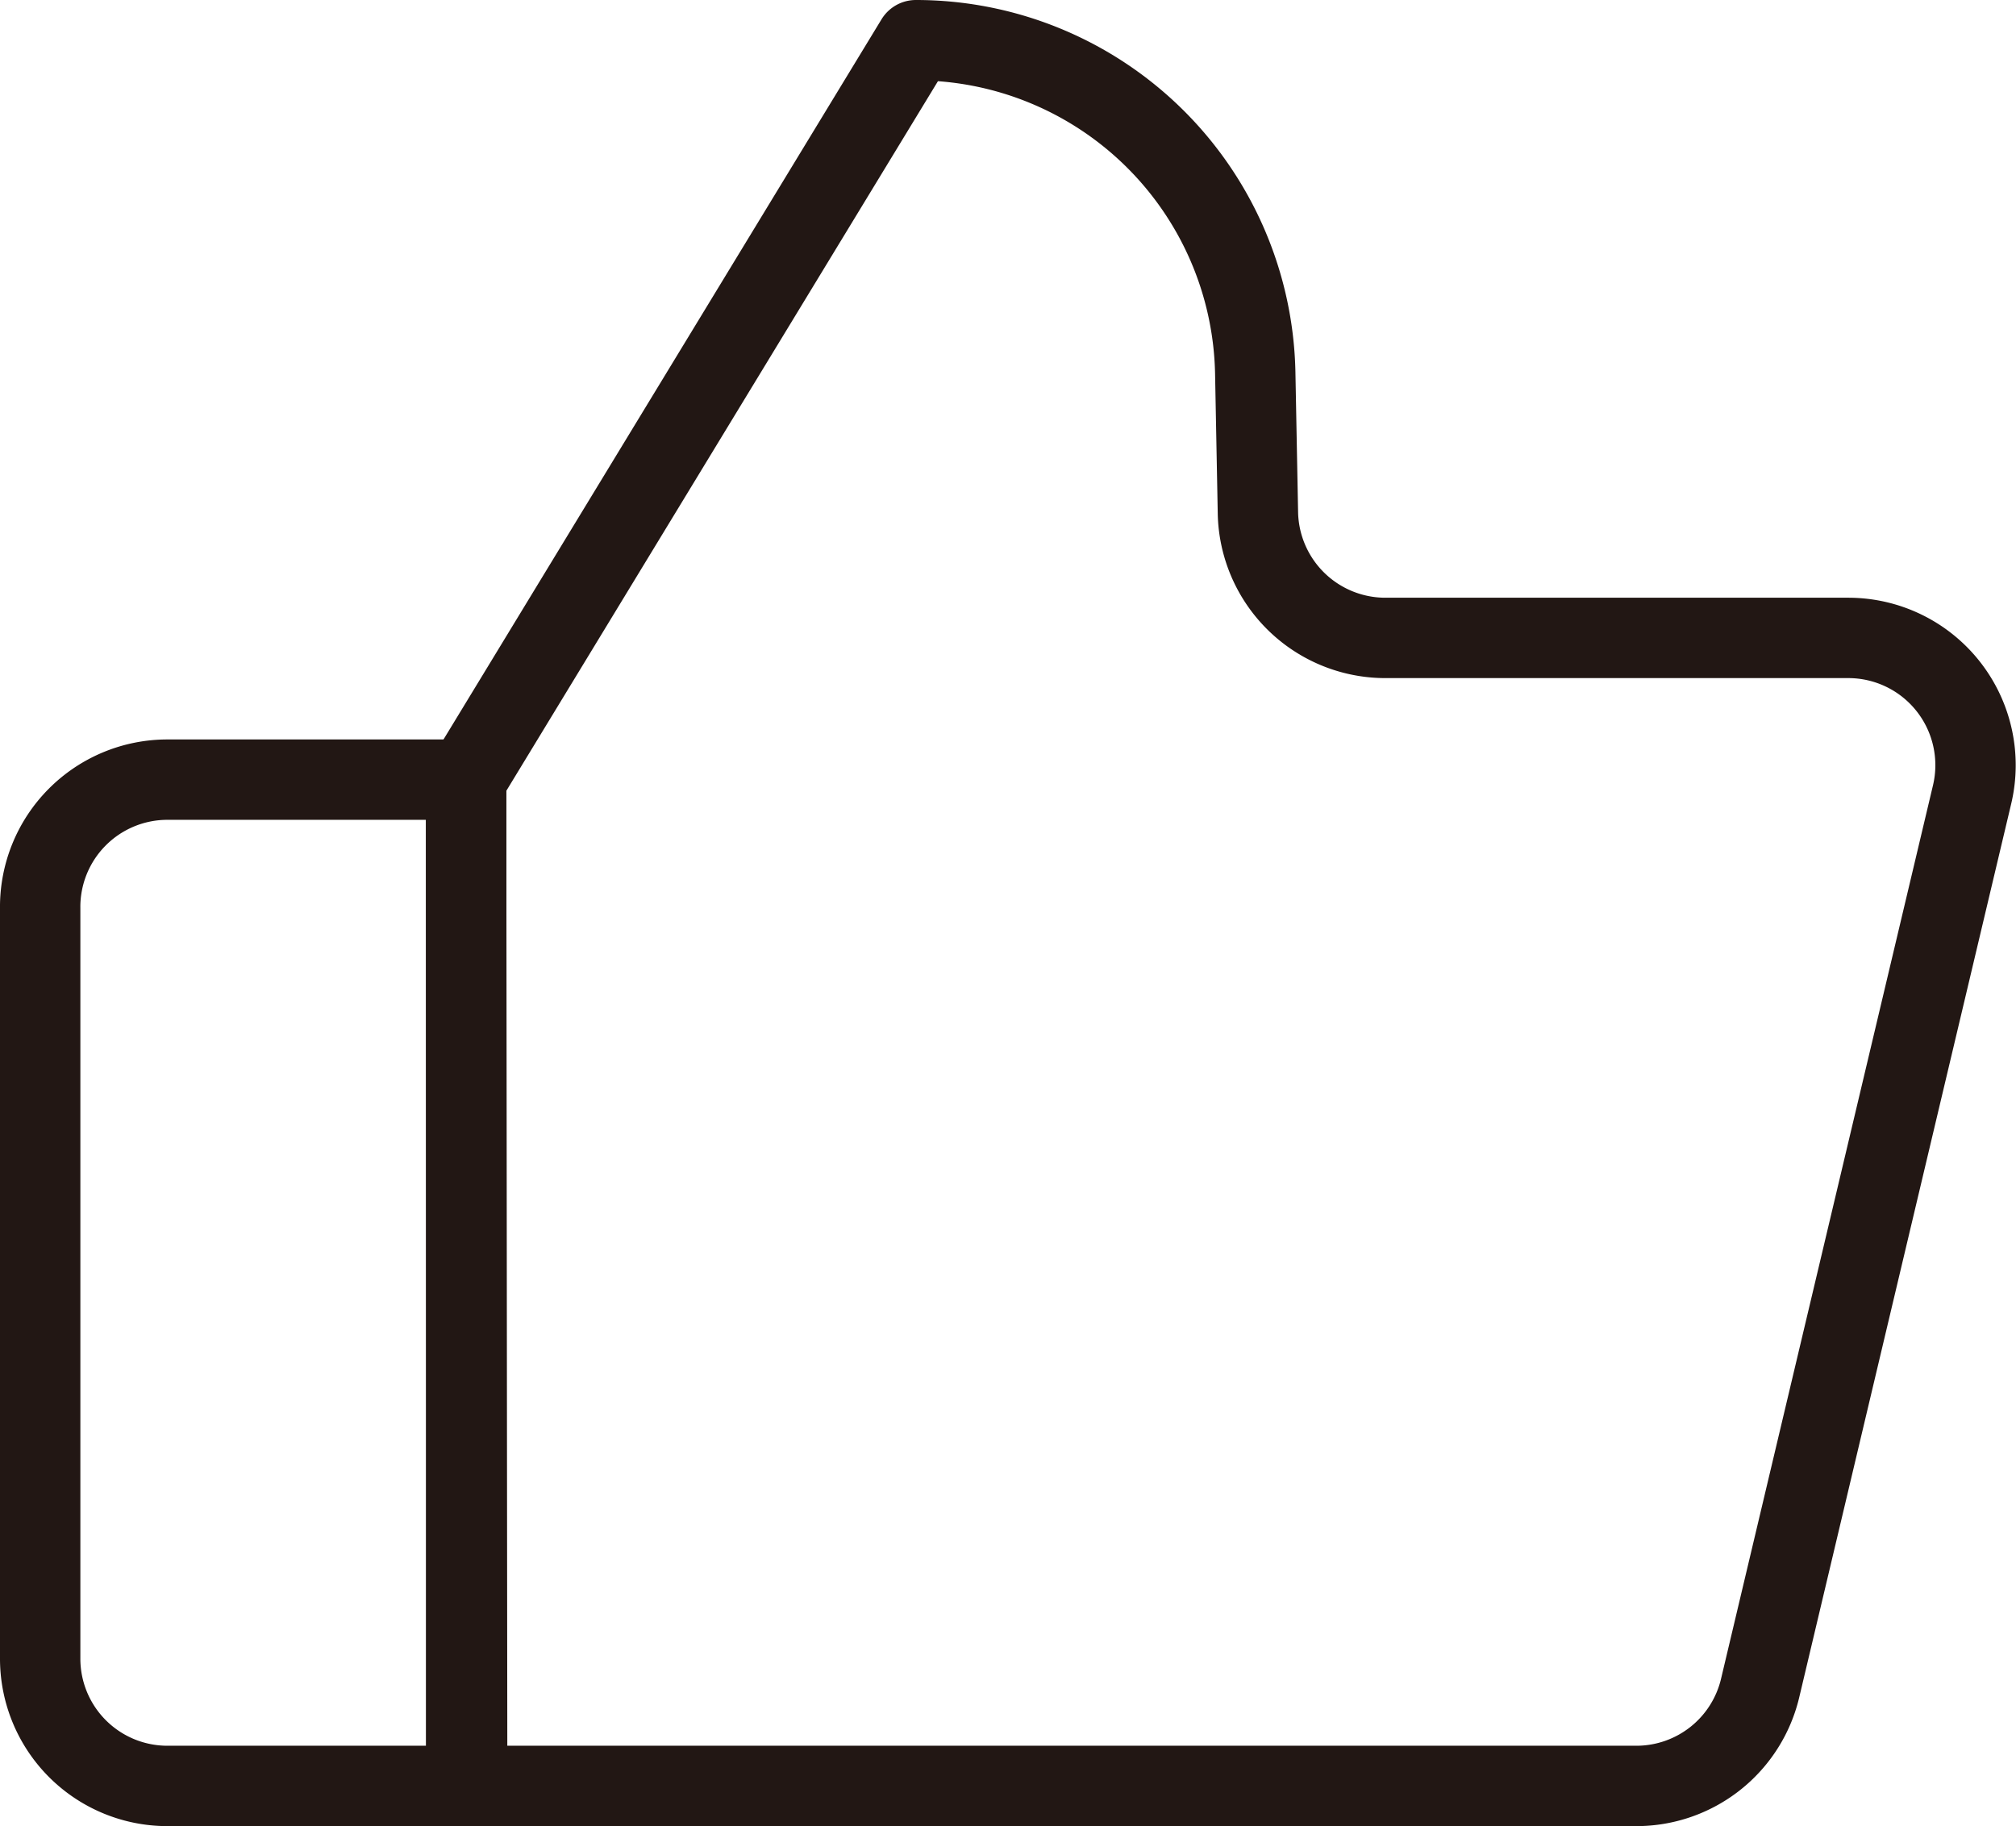
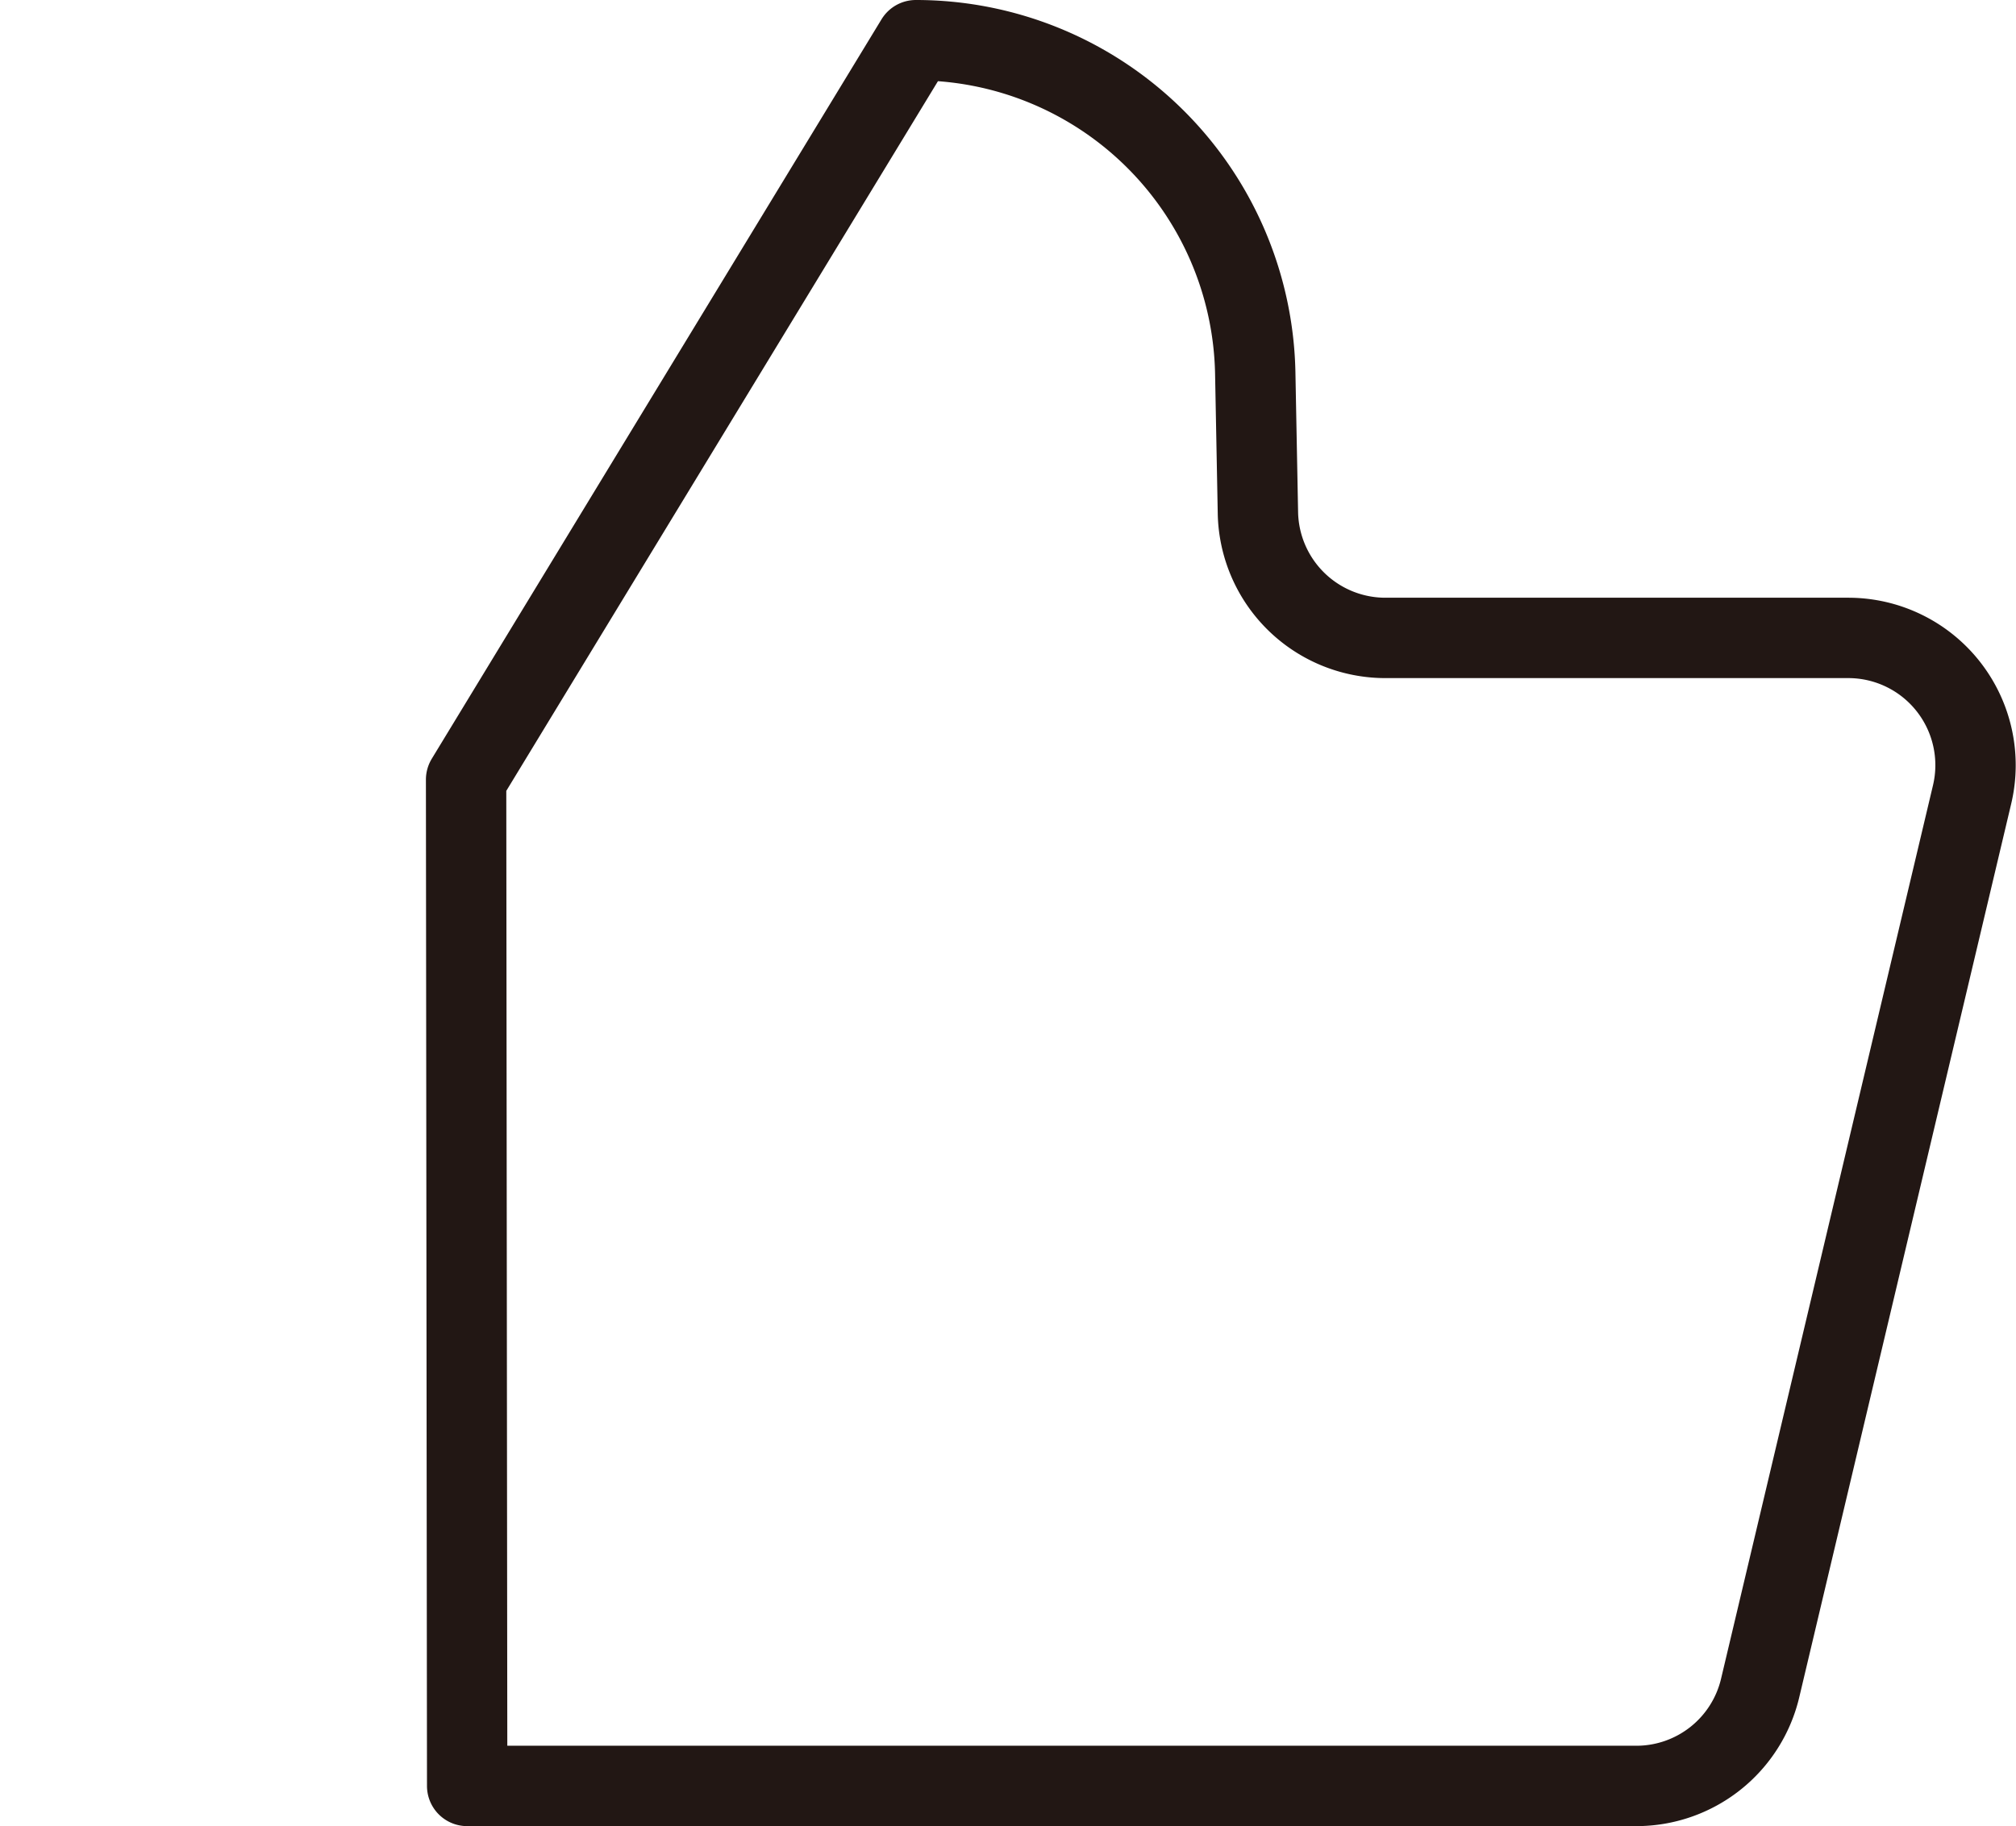
<svg xmlns="http://www.w3.org/2000/svg" viewBox="0 0 75.26 68.16">
  <defs>
    <style>.cls-1{fill:none;stroke:#221714;stroke-linecap:round;stroke-linejoin:round;stroke-width:3px;}</style>
  </defs>
  <g id="图层_2" data-name="图层 2">
    <g id="图层_1-2" data-name="图层 1">
      <path class="cls-1" d="M17.4,29.1,34.19,1.5h0A12.67,12.67,0,0,1,46.86,13.92l.1,5.23a4.76,4.76,0,0,0,4.76,4.66H69a4.75,4.75,0,0,1,4.62,5.85L65.71,63a4.75,4.75,0,0,1-4.62,3.66H17.44Z" />
-       <path class="cls-1" d="M6.25,29.1H17.4a0,0,0,0,1,0,0V66.66a0,0,0,0,1,0,0H6.25A4.75,4.75,0,0,1,1.5,61.9v-28A4.75,4.75,0,0,1,6.25,29.1Z" />
    </g>
  </g>
</svg>